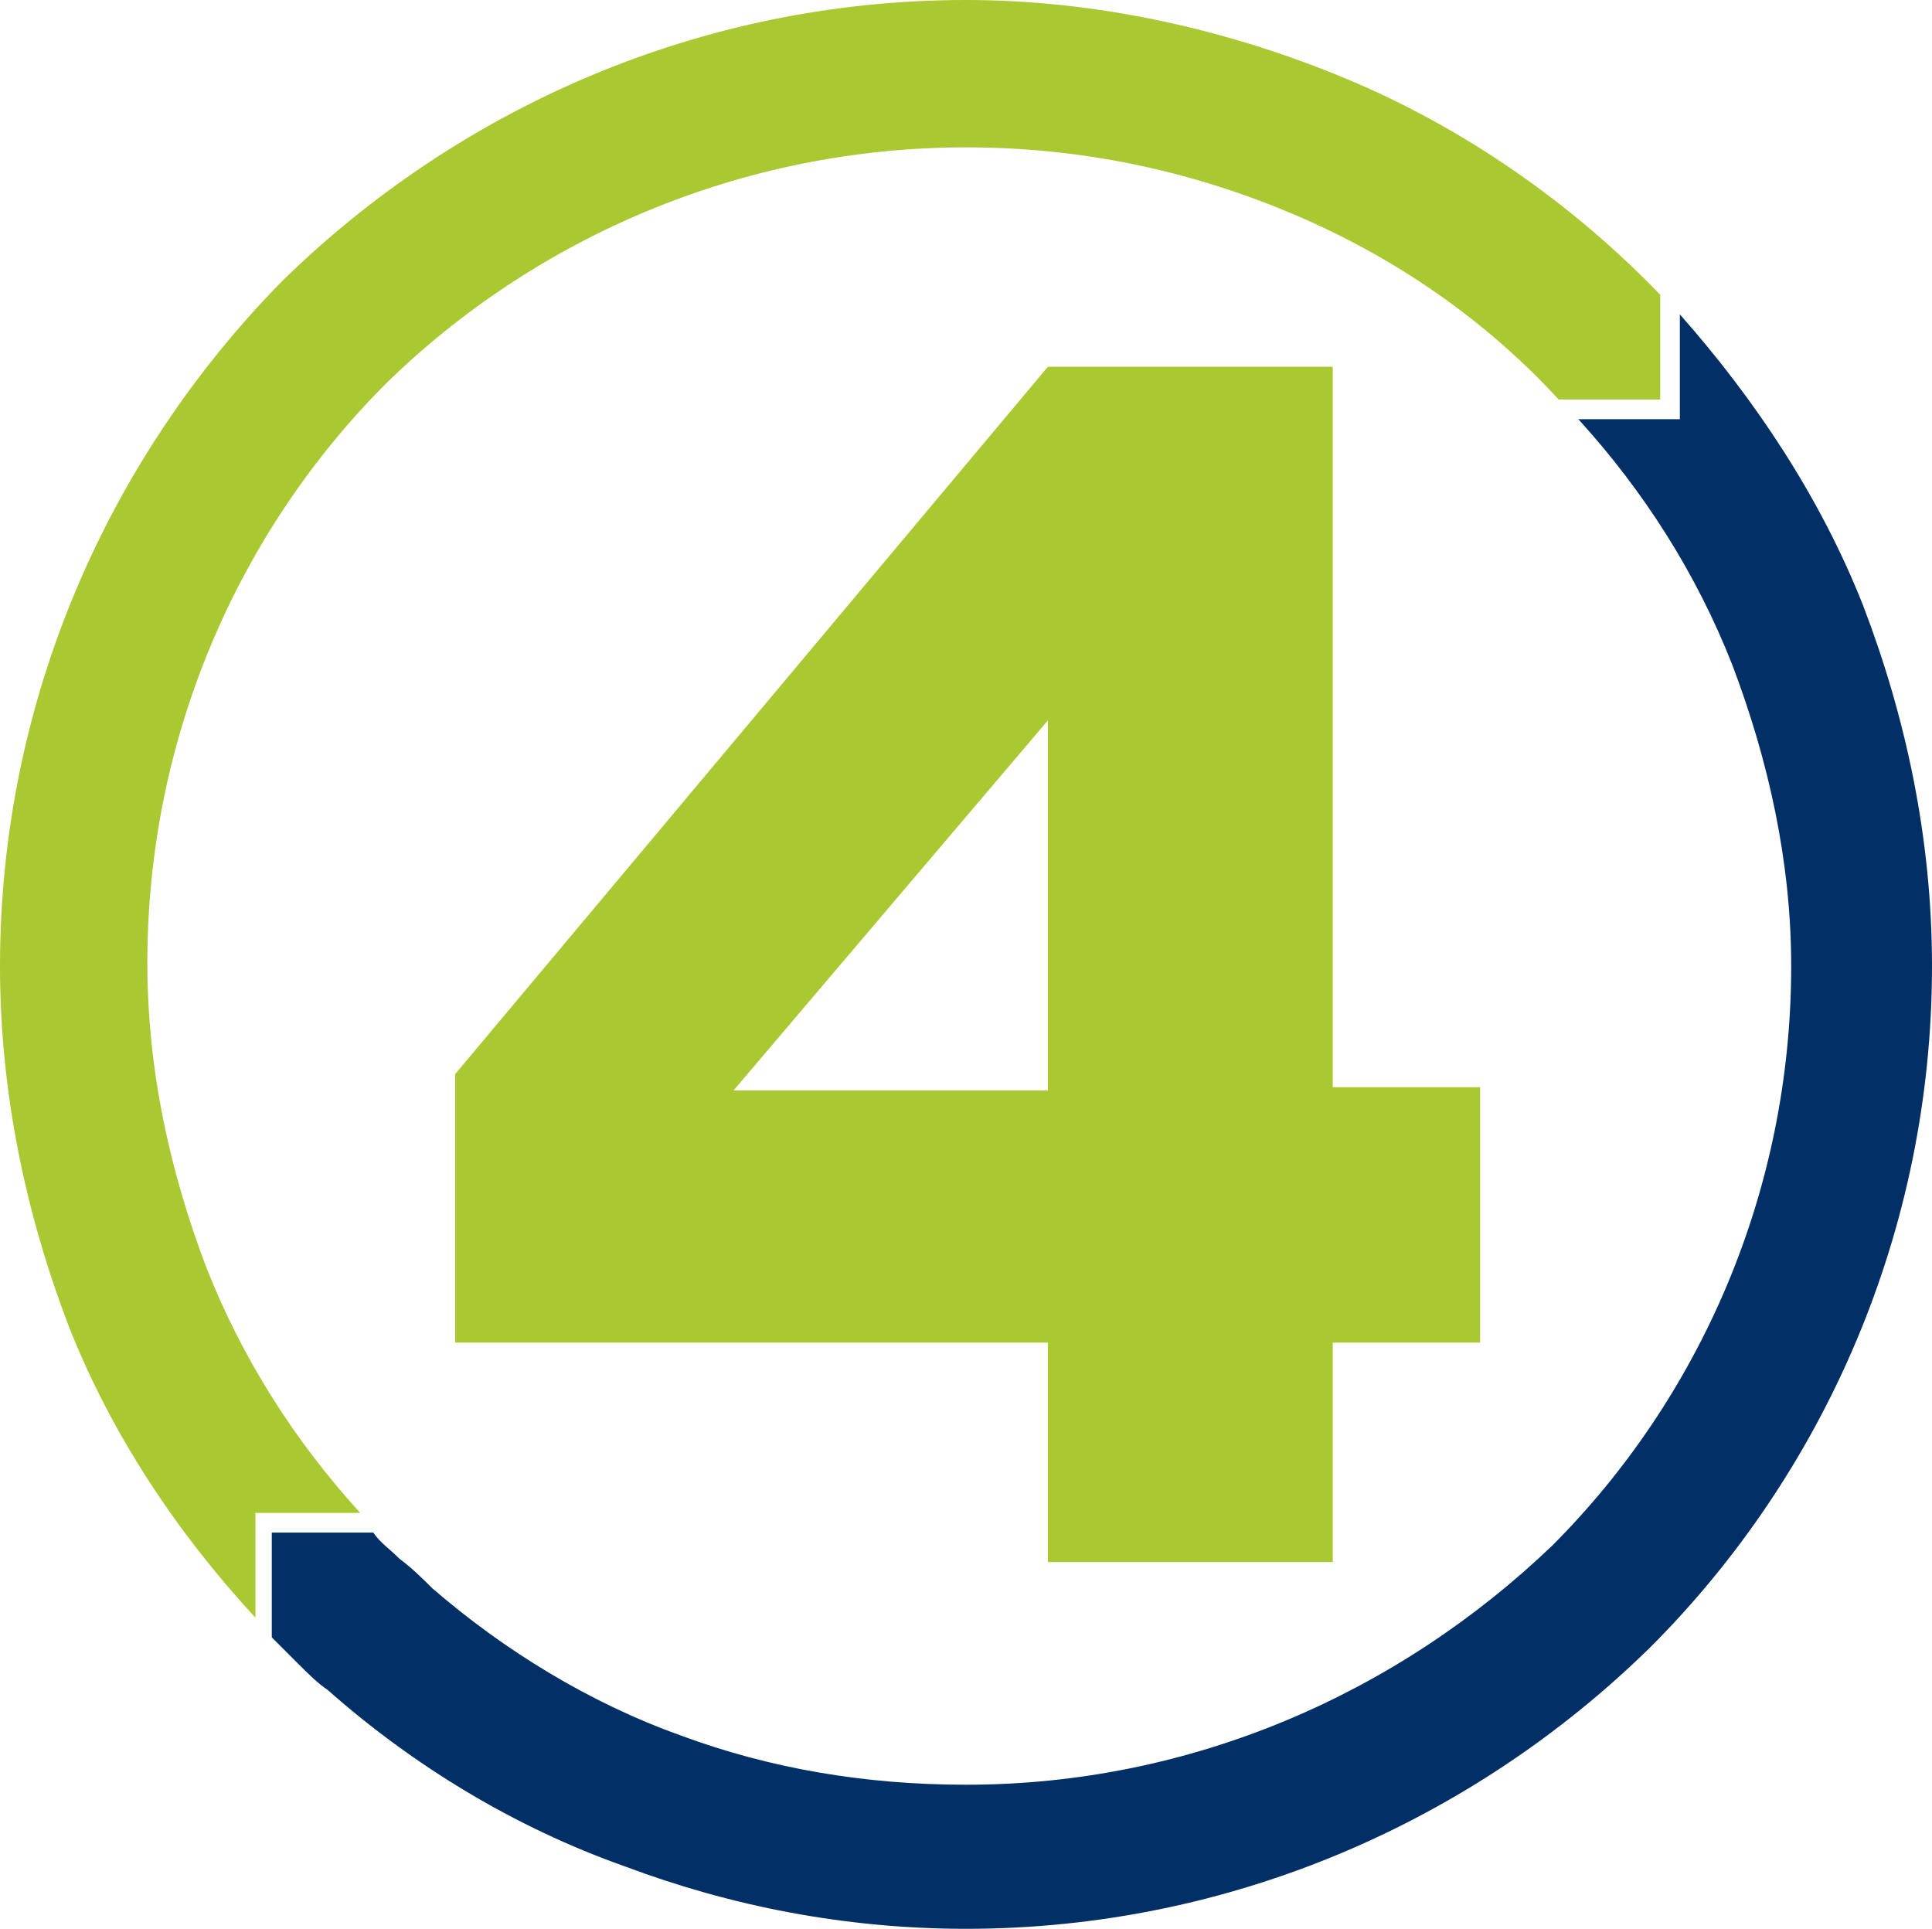
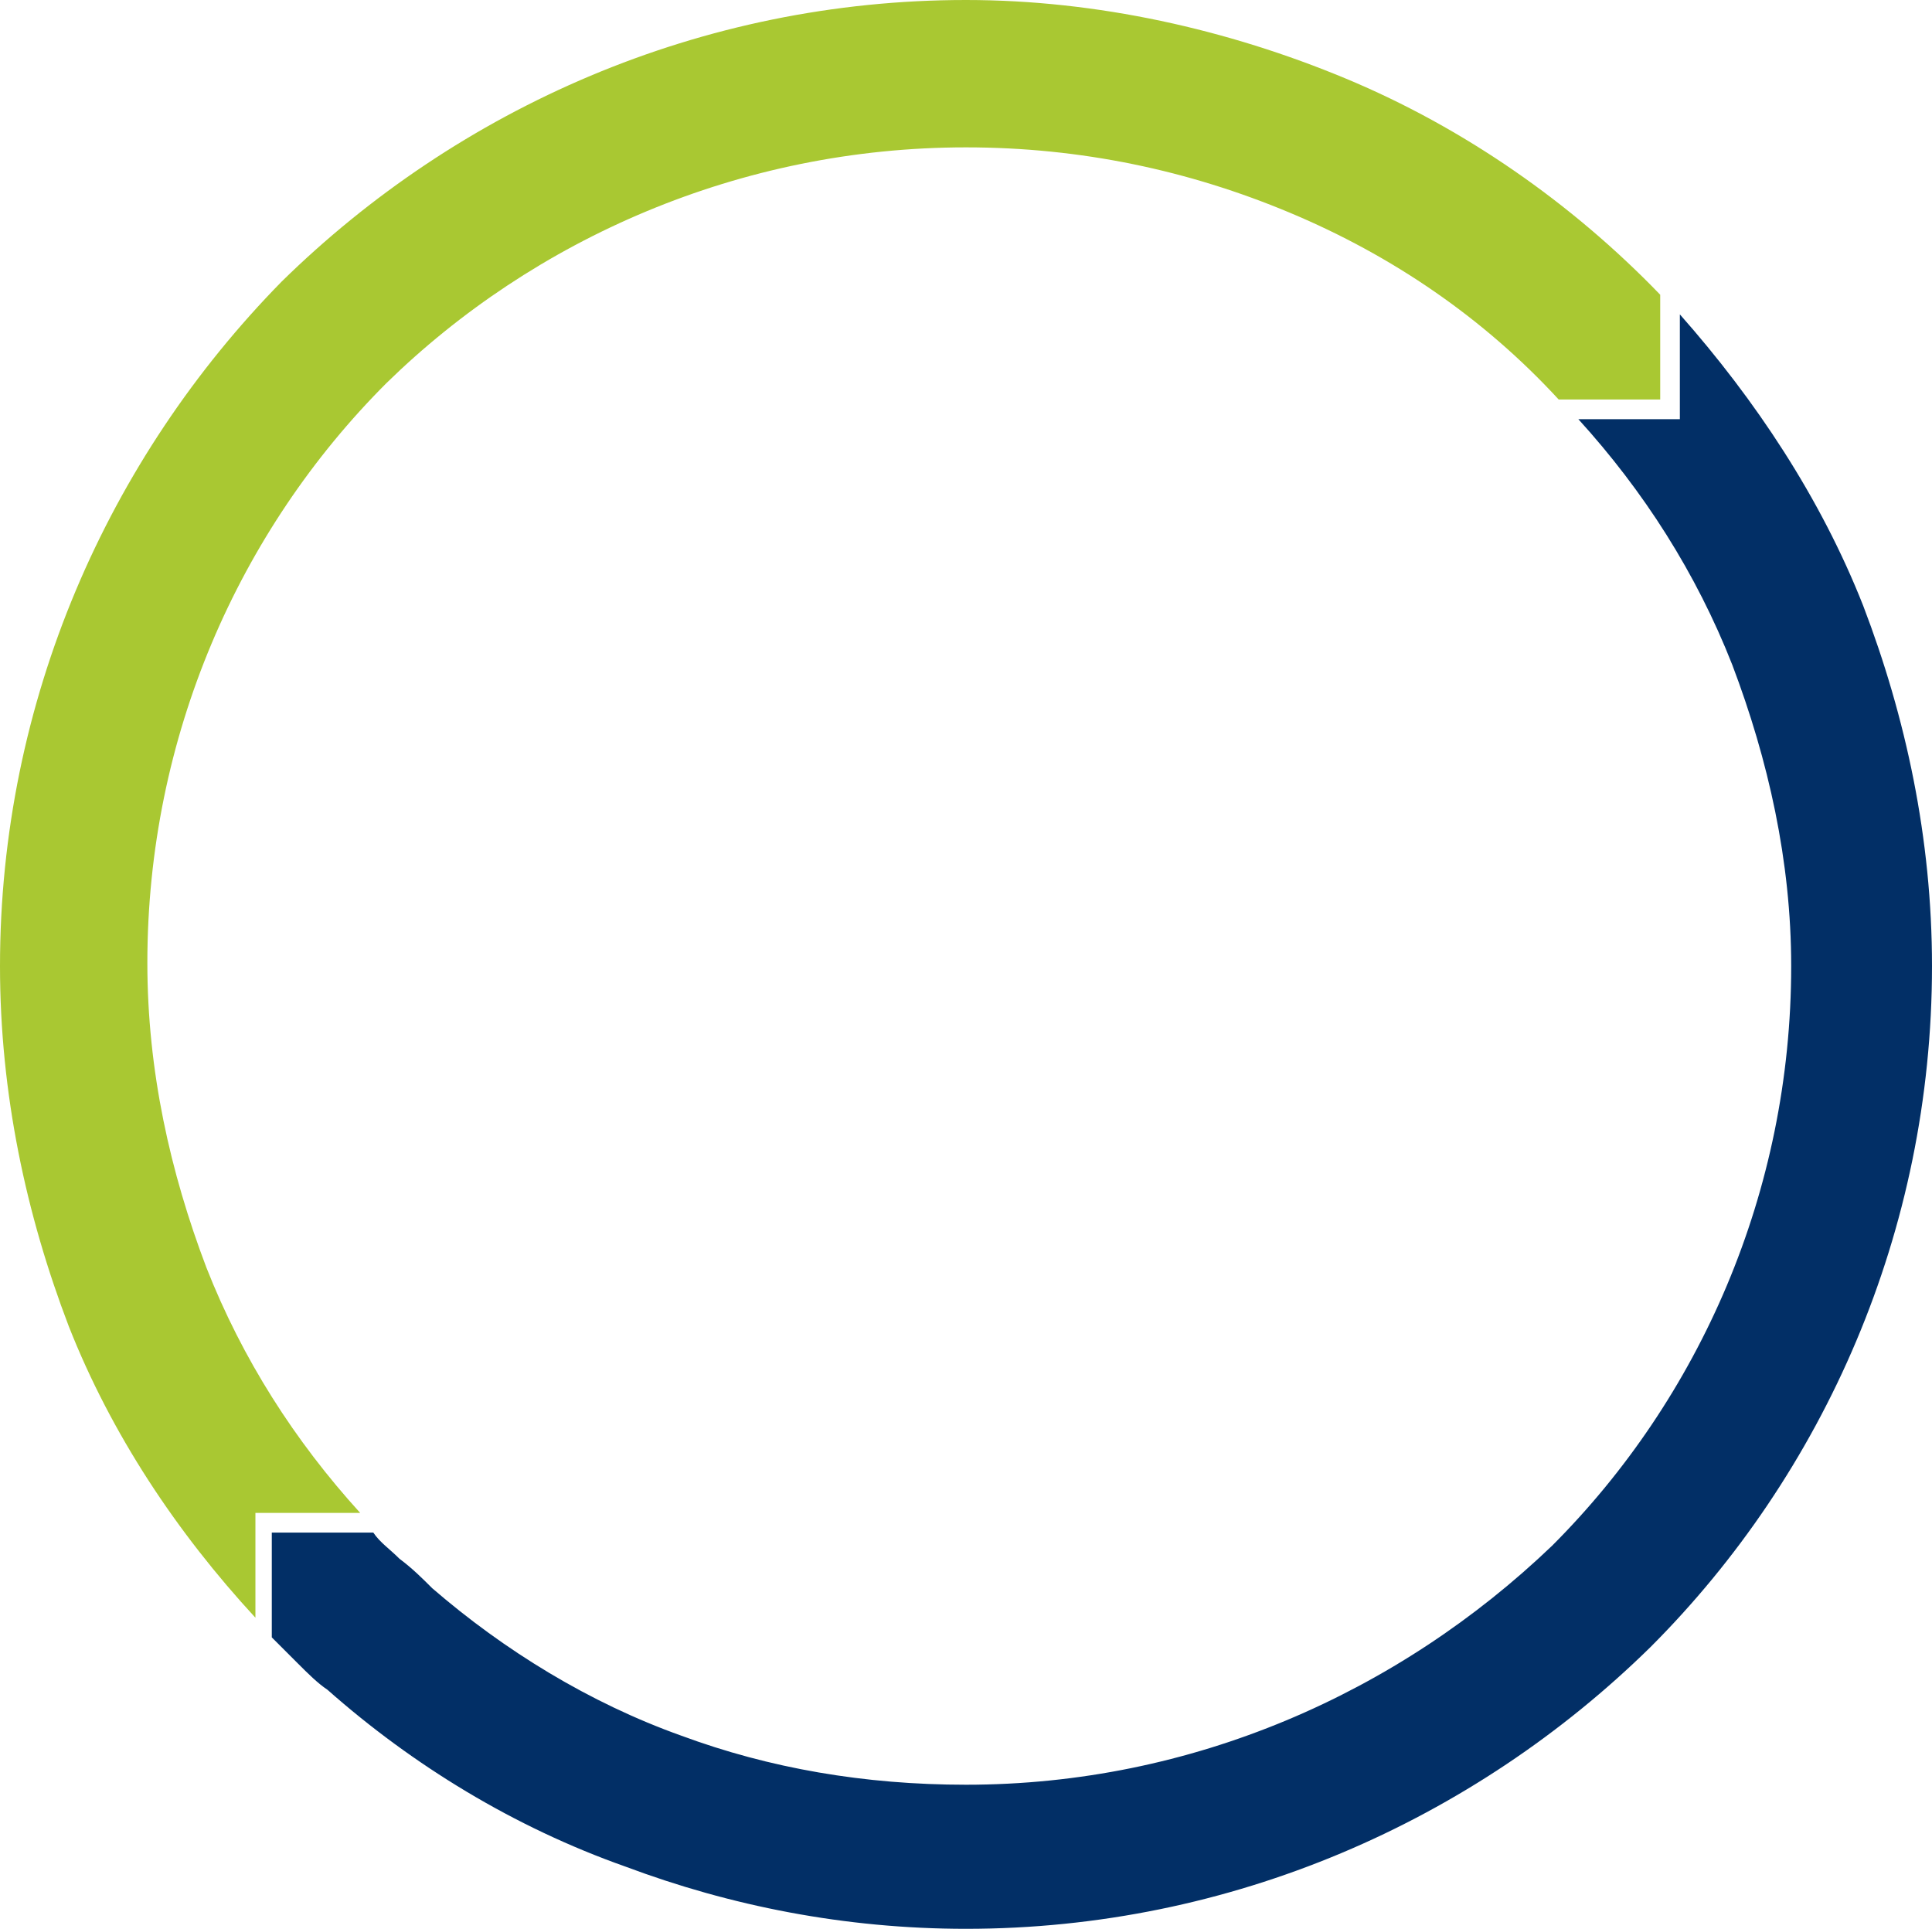
<svg xmlns="http://www.w3.org/2000/svg" version="1.1" id="Layer_1" x="0px" y="0px" viewBox="0 0 59 58.9" style="enable-background:new 0 0 59 58.9;" xml:space="preserve">
  <style type="text/css">
	.st0{fill:#A9C832;}
	.st1{fill:#022F66;}
</style>
  <g>
    <path class="st0" d="M41.1,2.4C37.5,0.9,33.5,0,29.5,0C21.4,0,14,3.3,8.6,8.6C3.3,14,0,21.4,0,29.5c0,3.9,0.8,7.6,2.1,11   c1.3,3.3,3.3,6.3,5.7,8.9v-3.2H11c-2-2.2-3.6-4.7-4.7-7.5c-1.1-2.9-1.8-6-1.8-9.3c0-6.9,2.8-13.2,7.3-17.7   c4.5-4.4,10.8-7.2,17.7-7.2c3.5,0,6.8,0.7,9.9,2c3.1,1.3,5.9,3.2,8.2,5.7h3.1V9C48,6.2,44.7,3.9,41.1,2.4" />
    <path class="st1" d="M56.9,18.5c-1.3-3.3-3.3-6.3-5.6-8.9v2.9l0,0v0.3h-3.1c2,2.2,3.6,4.7,4.7,7.5c1.1,2.9,1.8,6,1.8,9.2   c0,6.9-2.8,13.2-7.3,17.7c-4.7,4.5-11,7.3-17.9,7.3c-3.1,0-6-0.5-8.7-1.5c-2.8-1-5.4-2.6-7.6-4.5c-0.3-0.3-0.6-0.6-1-0.9   c-0.3-0.3-0.6-0.5-0.8-0.8H8.3V50c0.3,0.3,0.5,0.5,0.8,0.8s0.6,0.6,0.9,0.8c2.6,2.3,5.7,4.2,9.1,5.4c3.2,1.2,6.7,1.9,10.4,1.9   c8.1,0,15.5-3.3,20.9-8.6C55.7,45,59,37.6,59,29.5C59,25.6,58.2,21.9,56.9,18.5" />
  </g>
  <g>
-     <path class="st0" d="M32,41H13.9v-8.2L32,11.2h8.7v22h4.5V41h-4.5v6.7H32V41z M32,33.2V22l-9.6,11.3H32z" />
-   </g>
+     </g>
</svg>